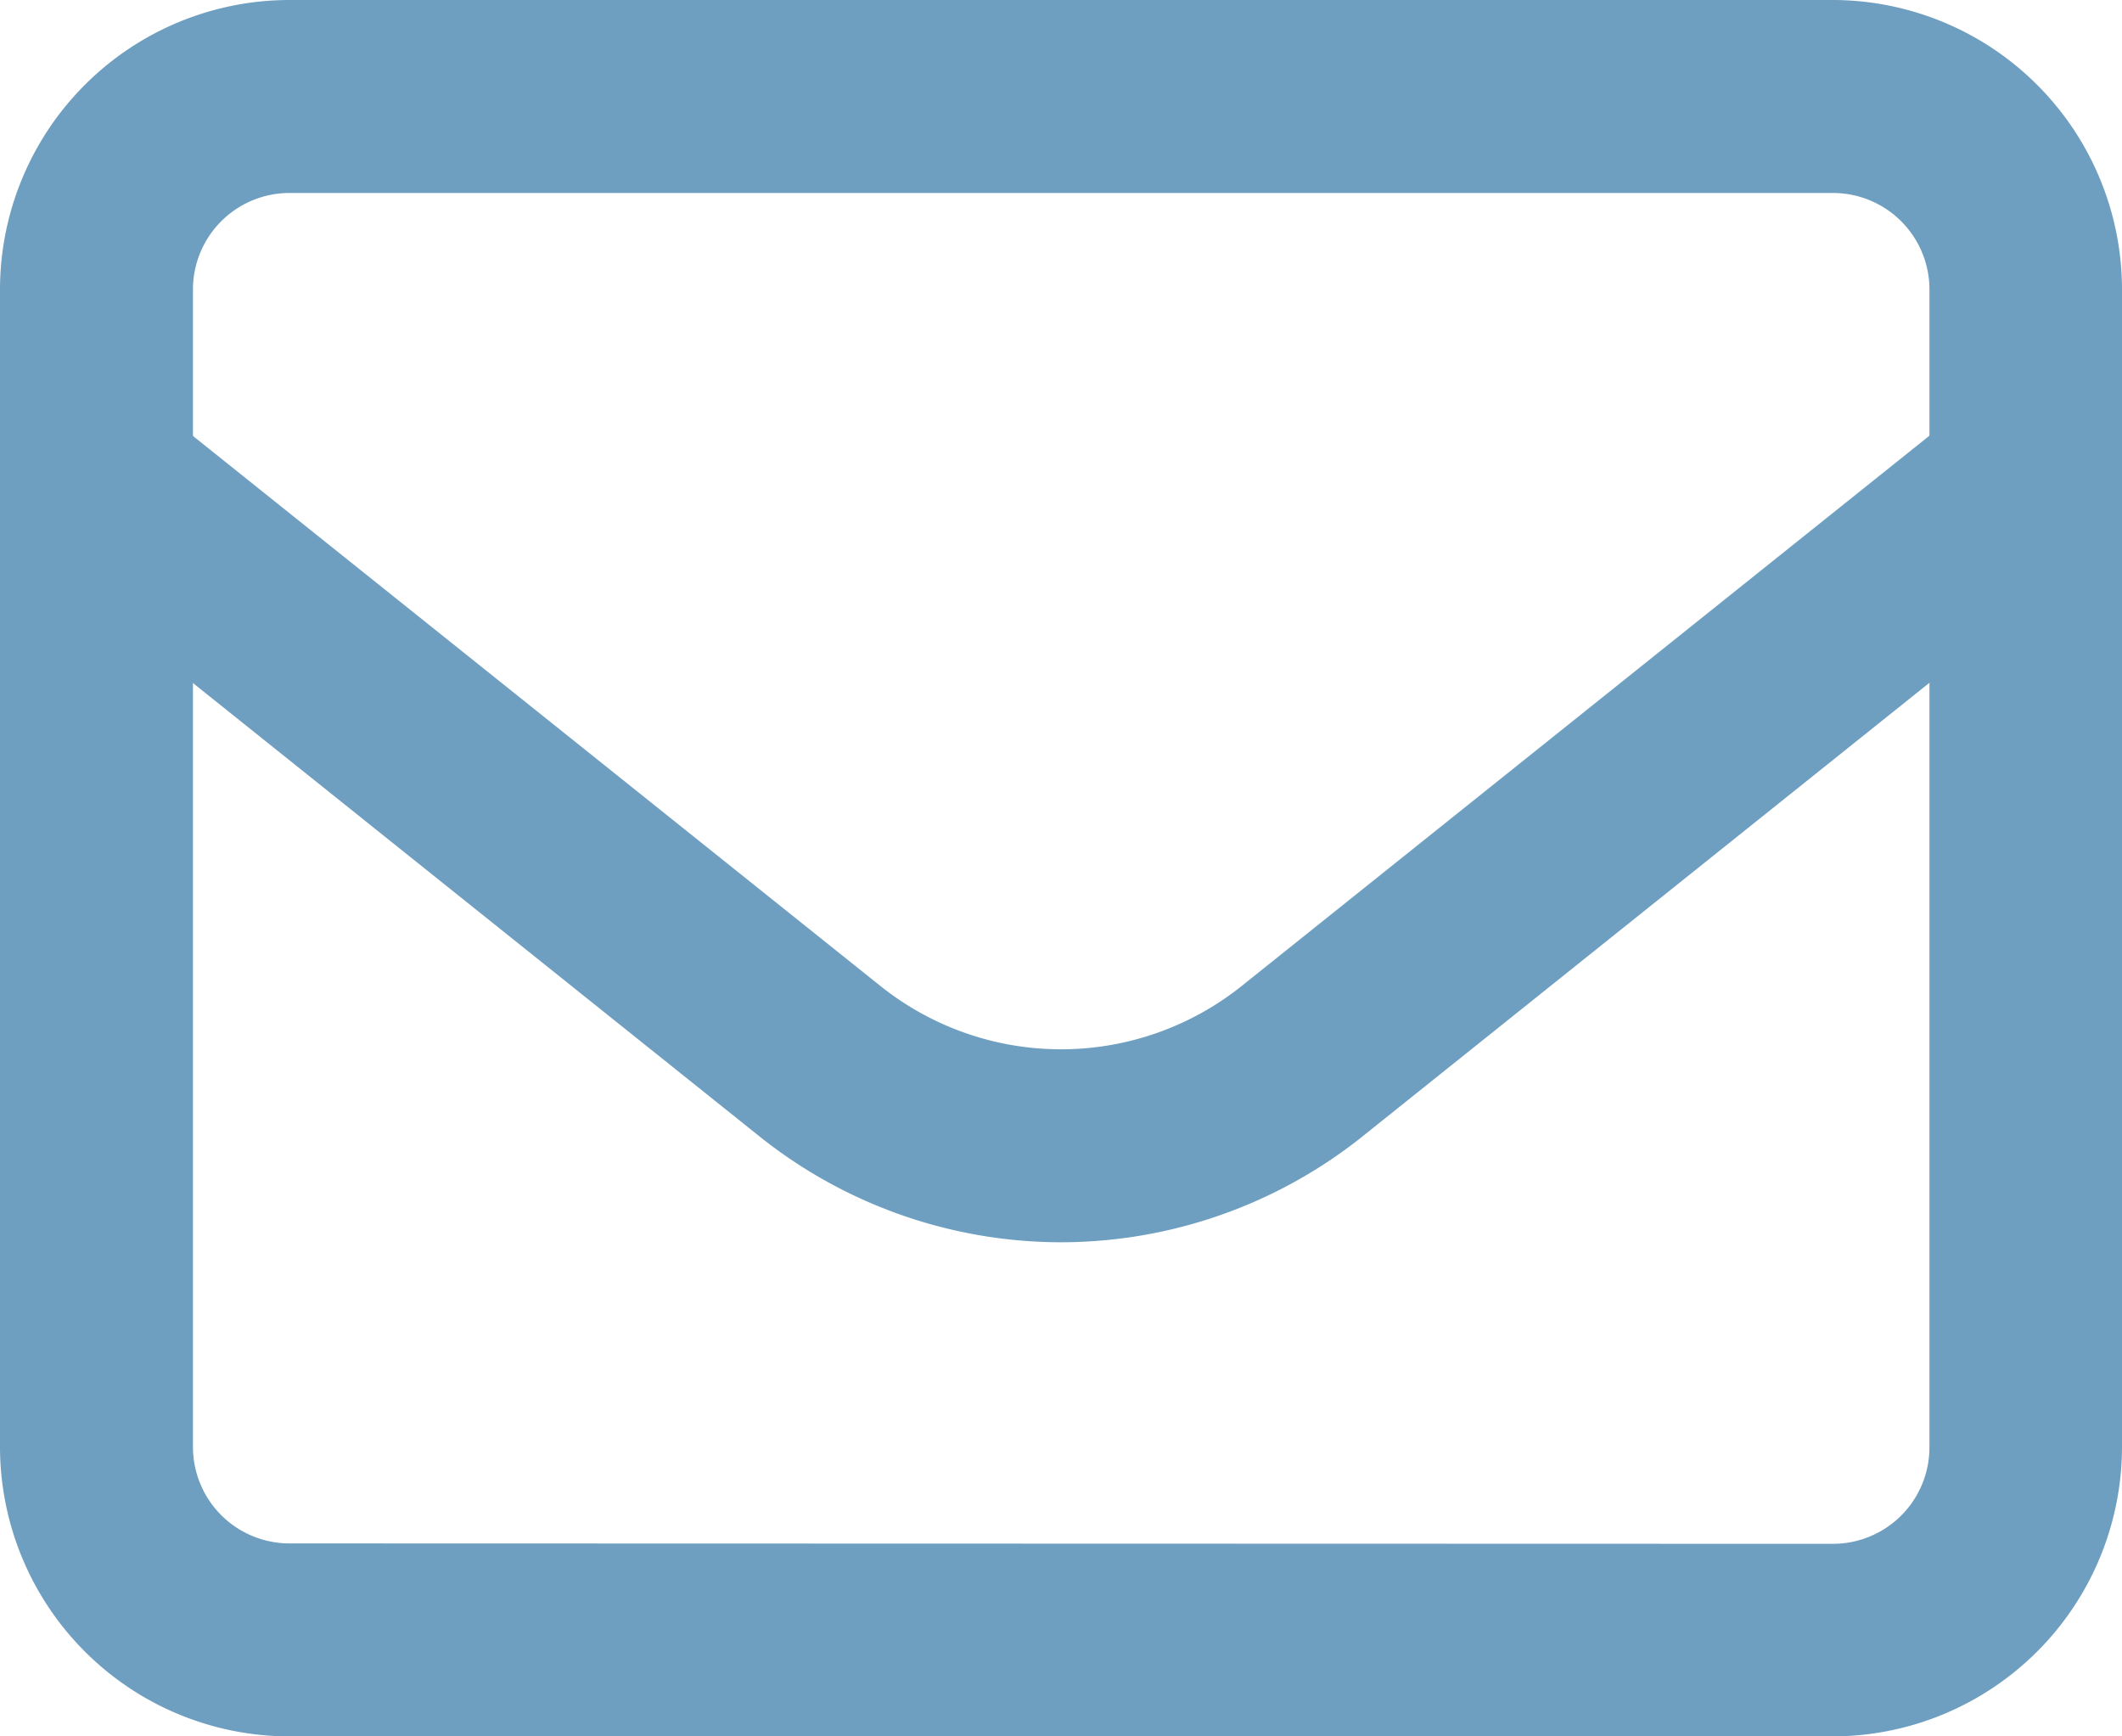
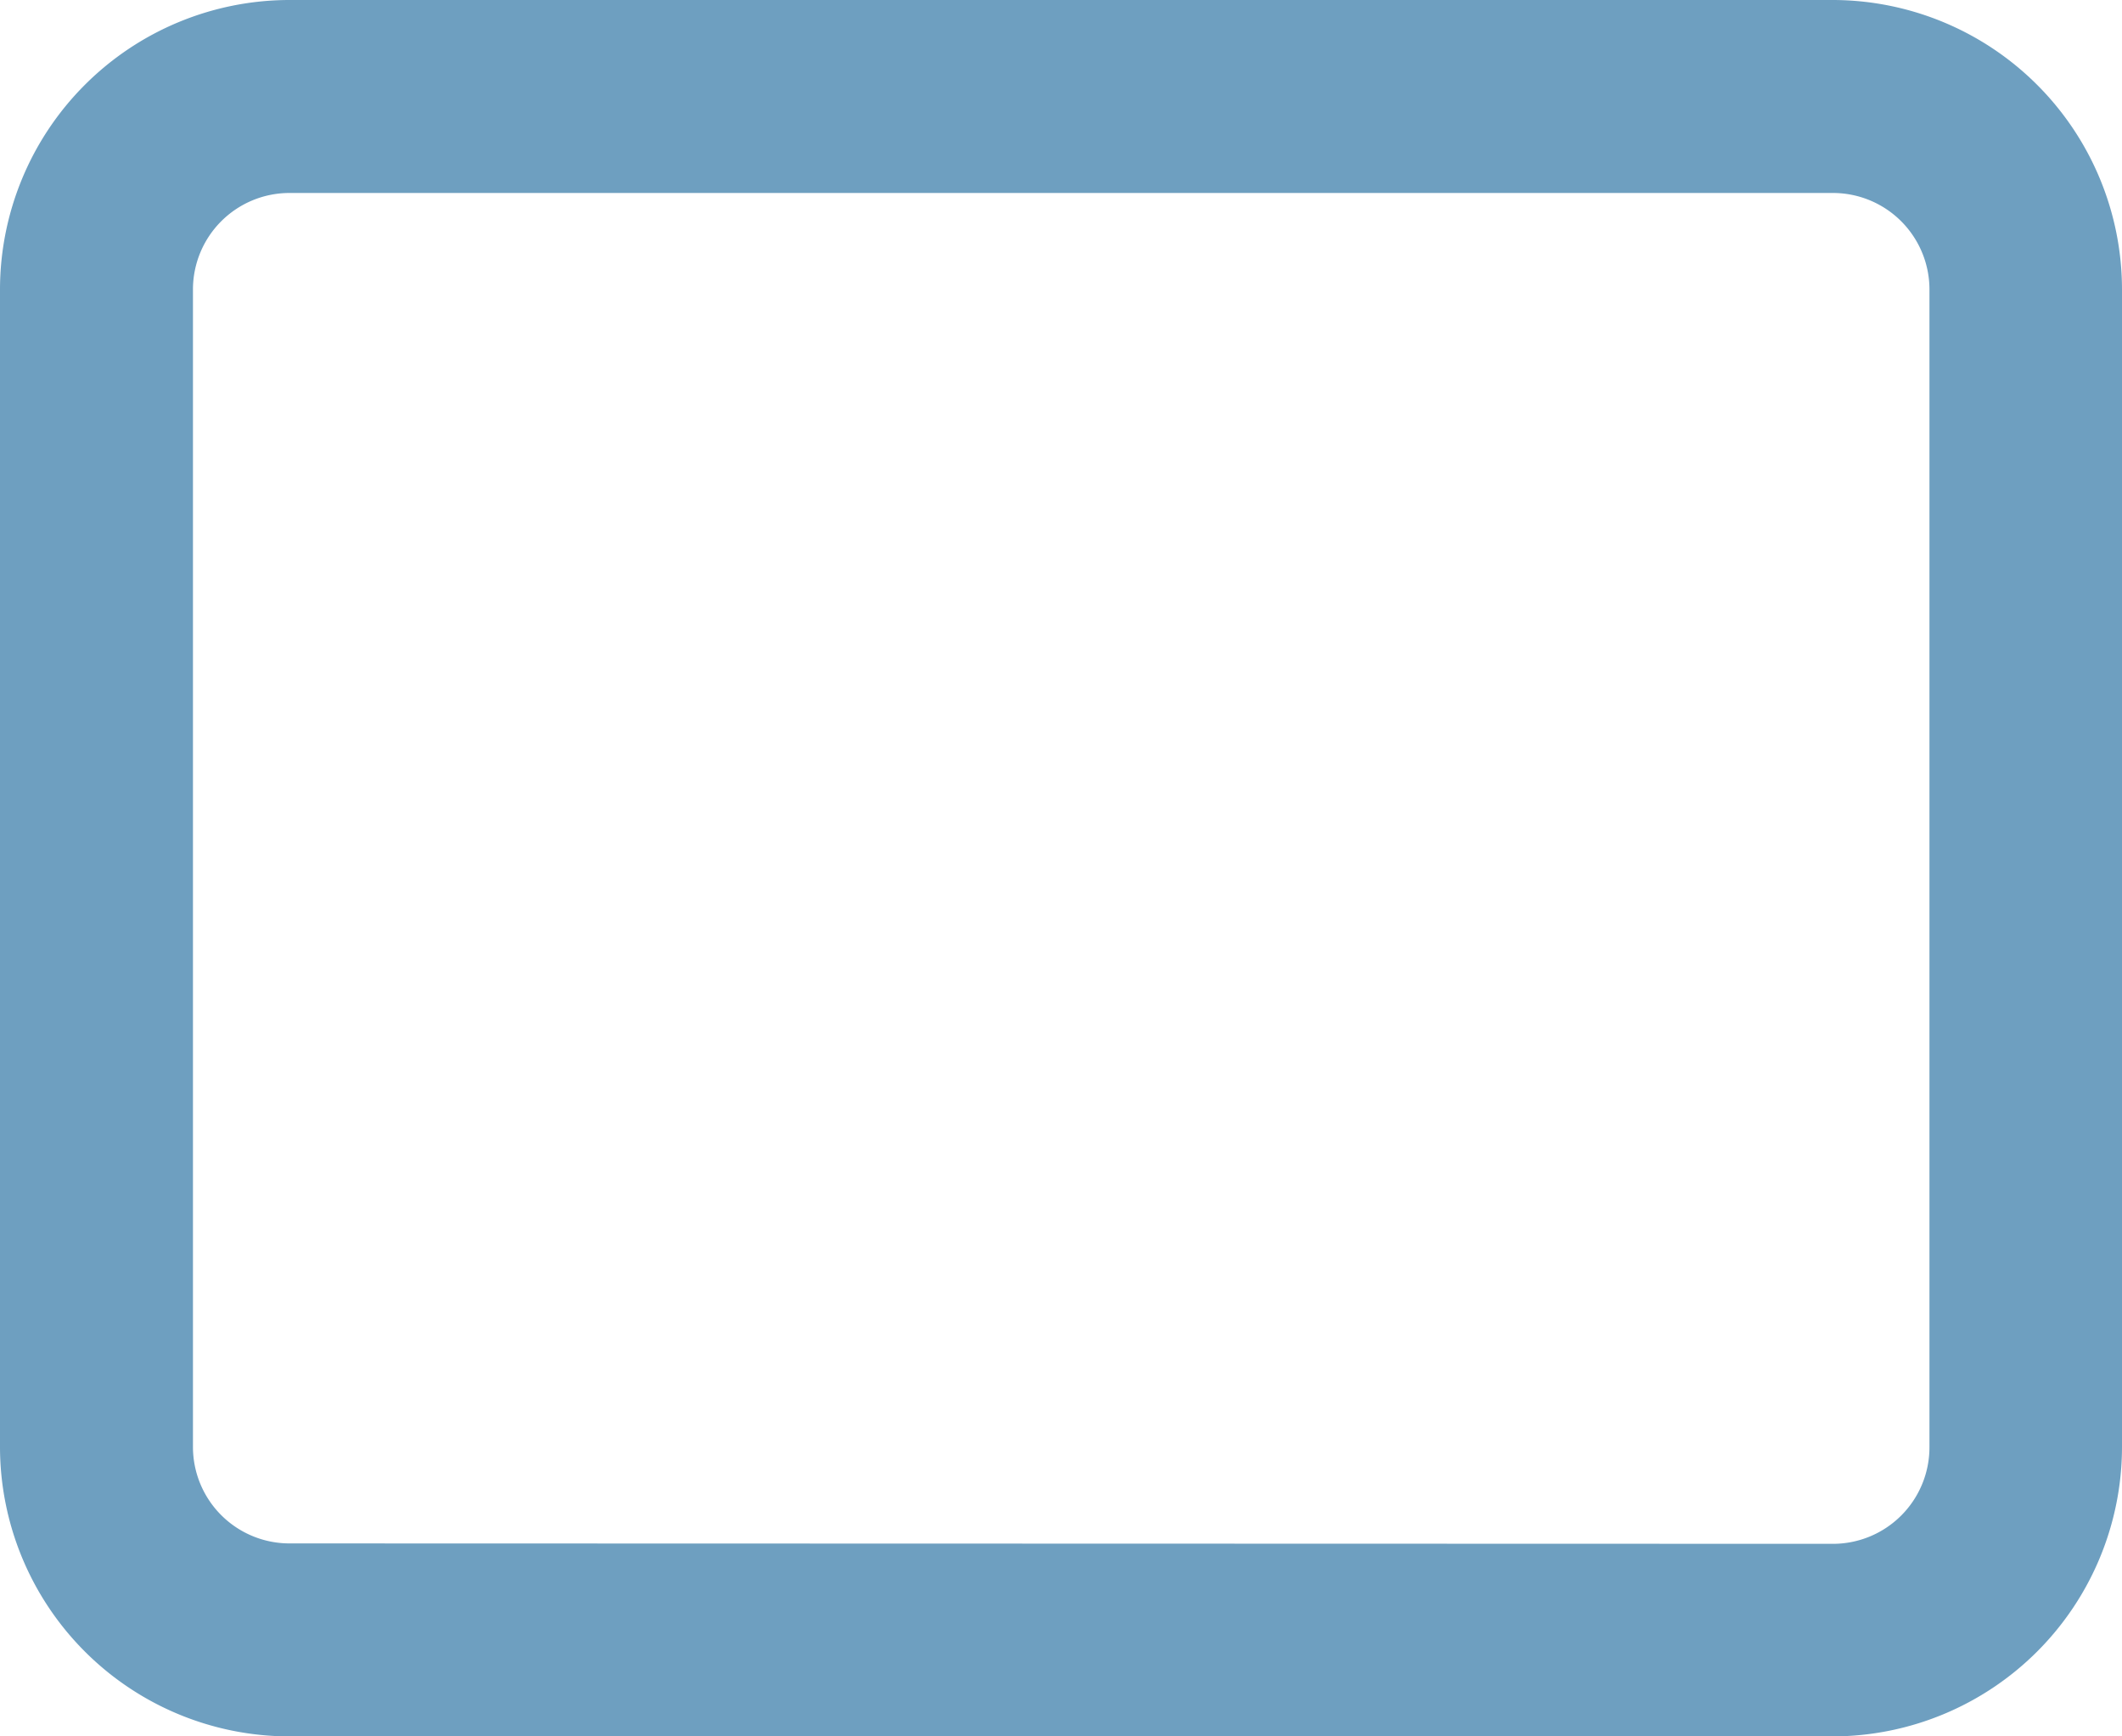
<svg xmlns="http://www.w3.org/2000/svg" width="20.62" height="16.871" viewBox="0 0 20.62 16.871">
  <g id="Icon_akar-envelope" data-name="Icon akar-envelope" transform="translate(-1.5 -4.5)">
    <path id="Path_52" data-name="Path 52" d="M4.312,4.5h15A2.815,2.815,0,0,1,22.12,7.312V18.559a2.815,2.815,0,0,1-2.812,2.812h-15A2.815,2.815,0,0,1,1.5,18.559V7.312A2.815,2.815,0,0,1,4.312,4.5Zm15,15a.938.938,0,0,0,.937-.937V7.312a.938.938,0,0,0-.937-.937h-15a.938.938,0,0,0-.937.937V18.559a.938.938,0,0,0,.937.937Z" fill="#6e9fc0" />
-     <path id="Path_53" data-name="Path 53" d="M12.021,18.944a4.7,4.7,0,0,1-2.928-1.027L2.063,12.292l1.171-1.464,7.031,5.625a2.812,2.812,0,0,0,3.513,0l7.031-5.625,1.171,1.464-7.031,5.625A4.7,4.7,0,0,1,12.021,18.944Z" transform="translate(-0.211 -2.374)" fill="#6e9fc0" />
  </g>
</svg>